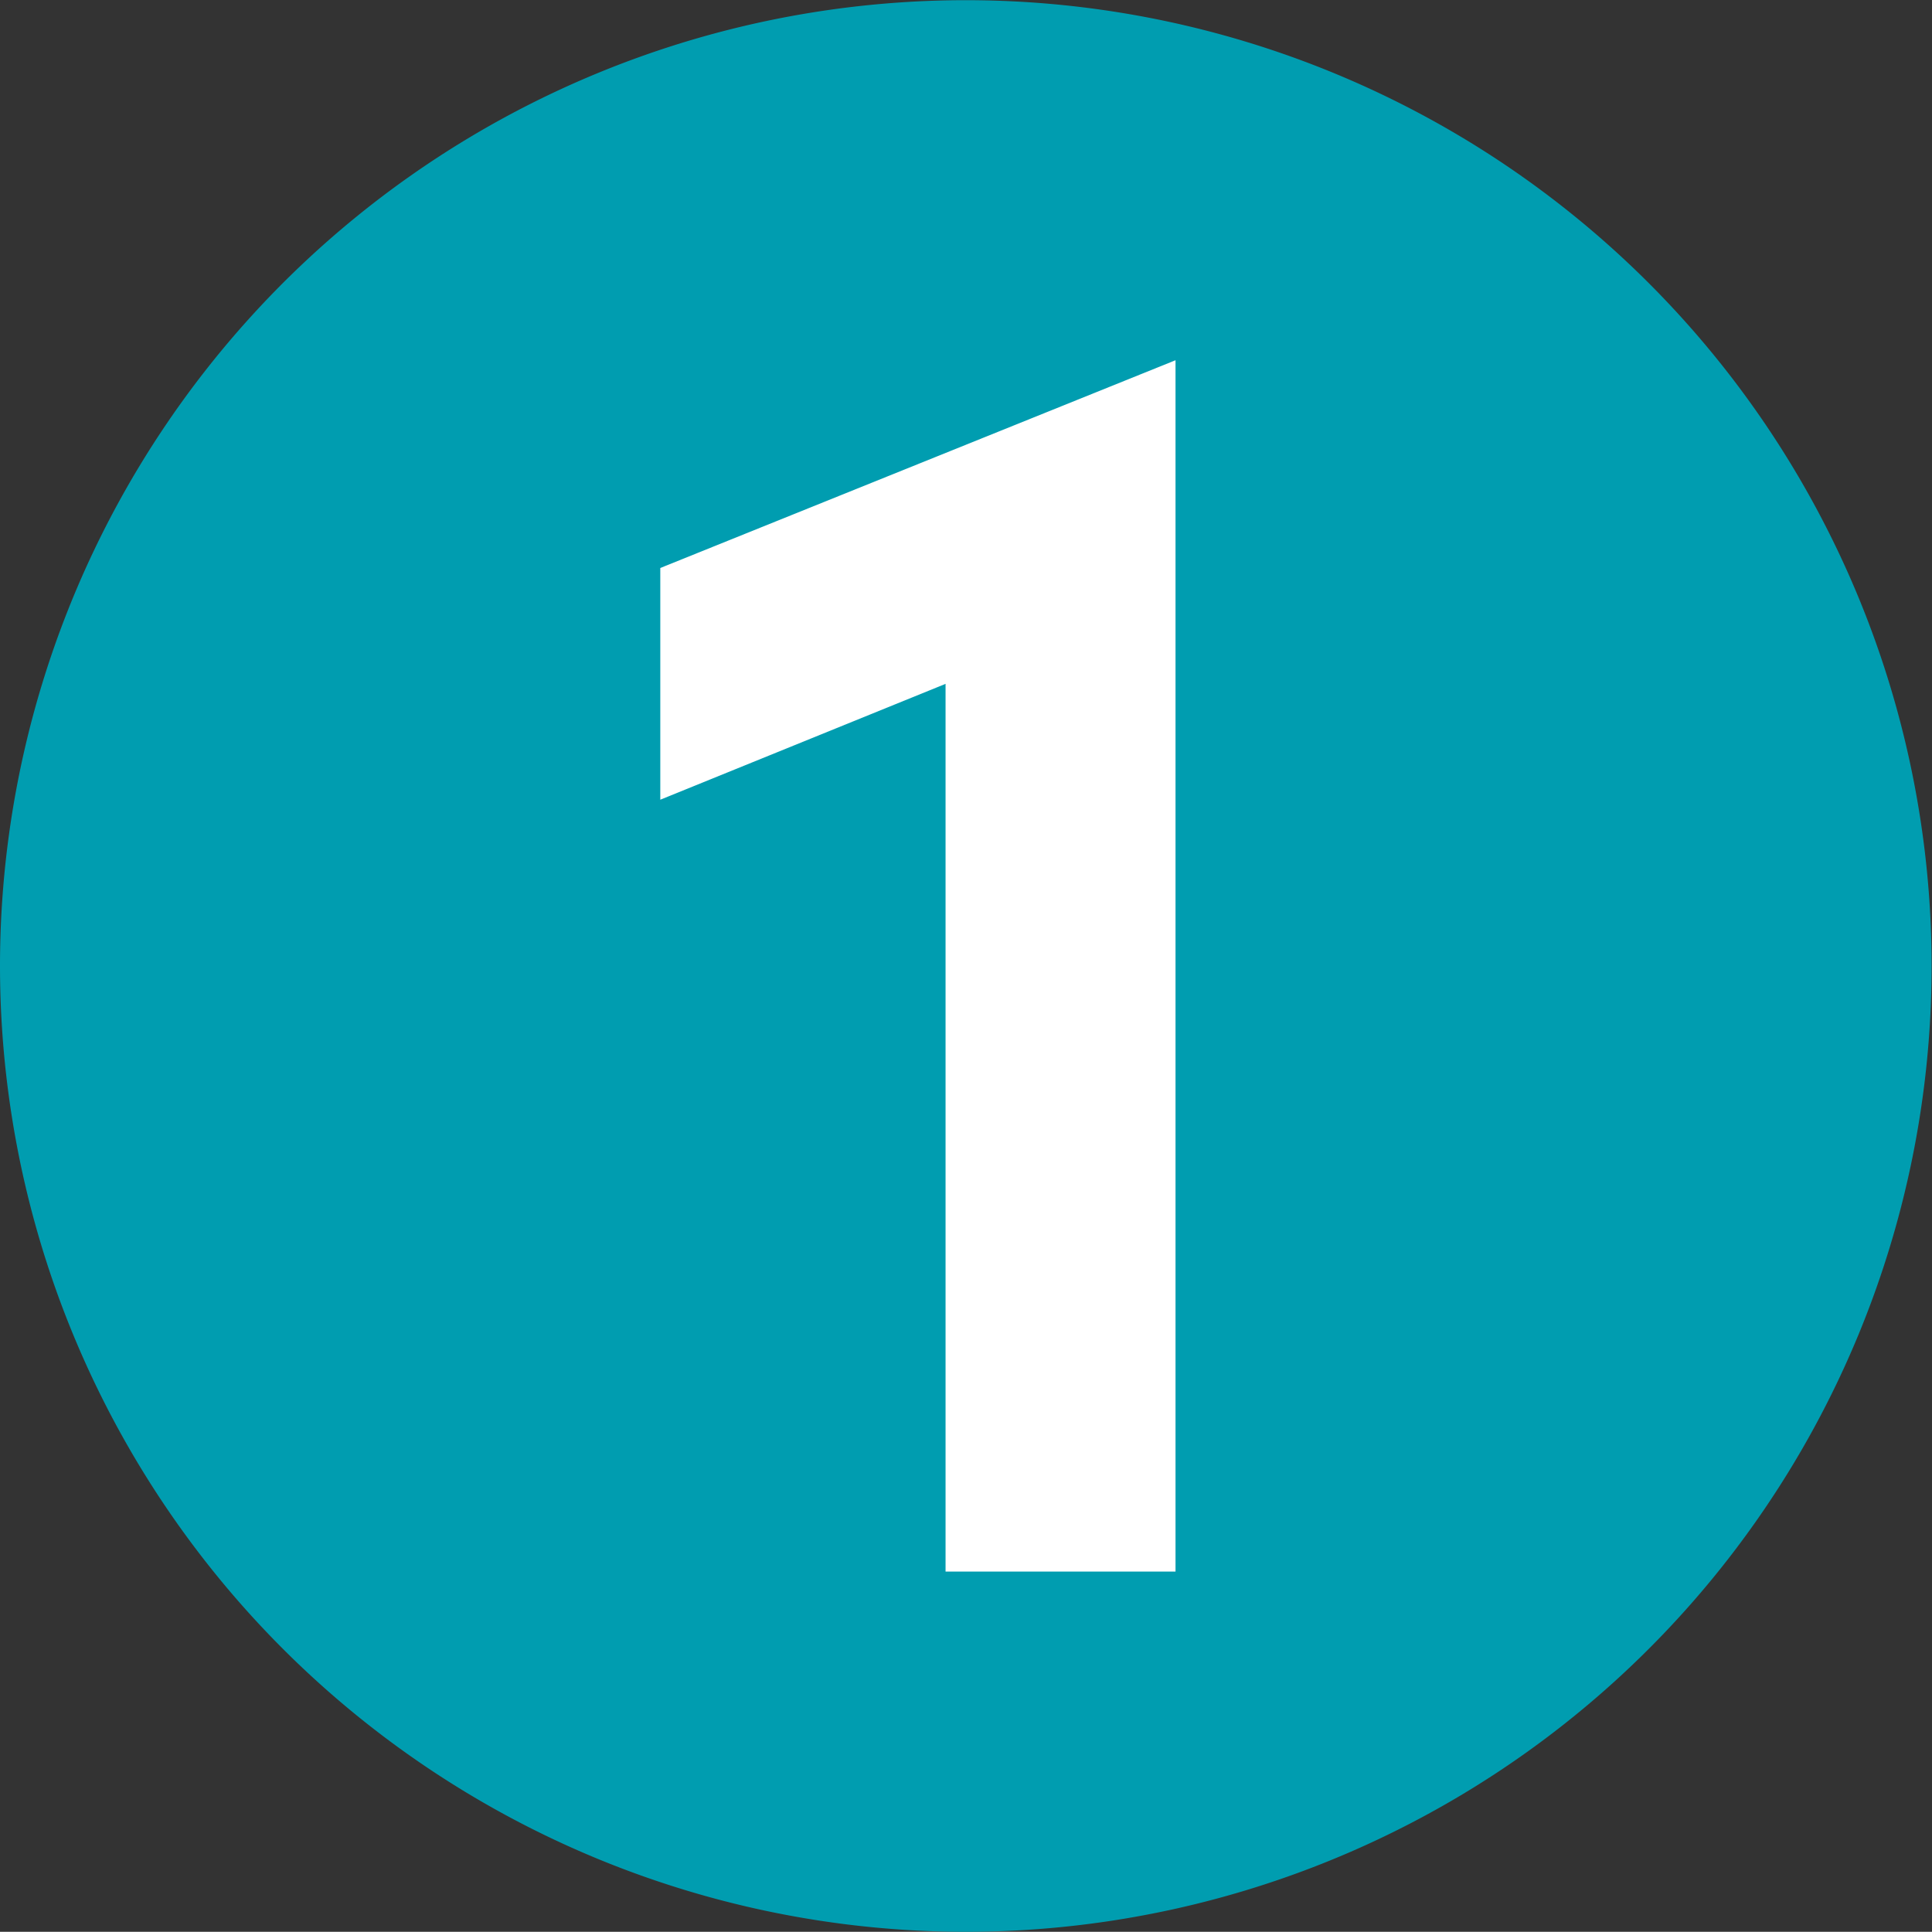
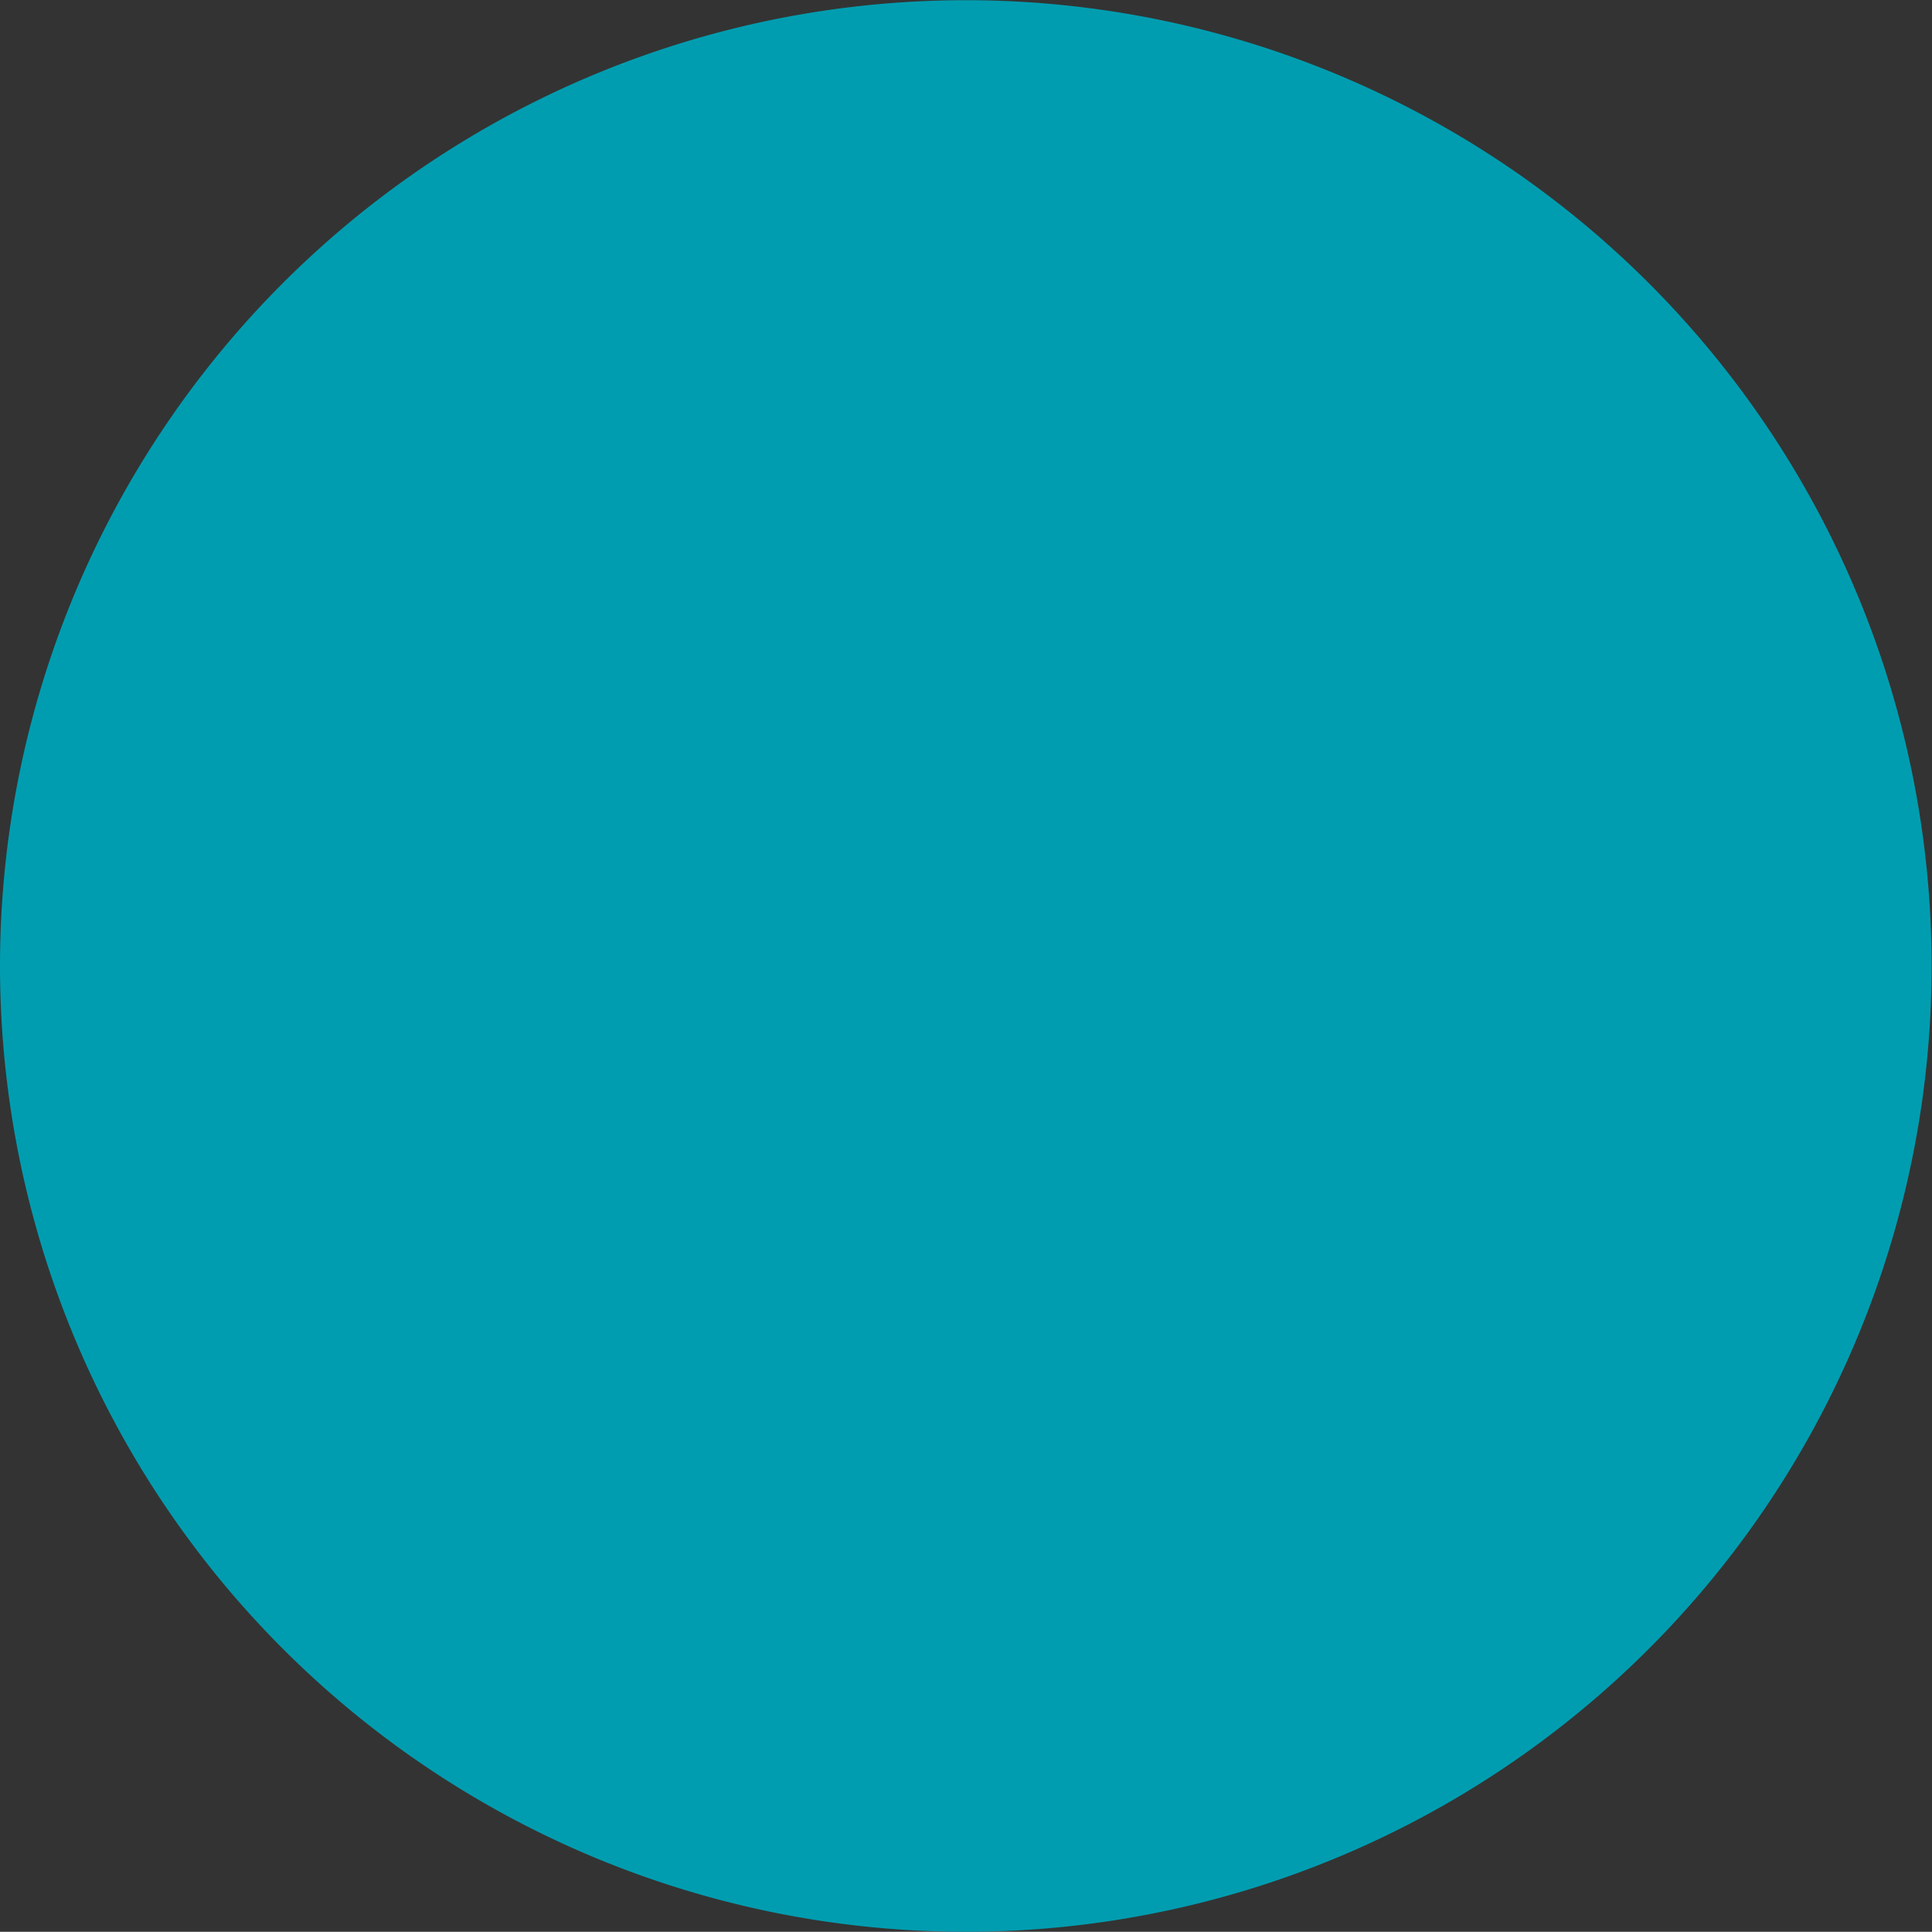
<svg xmlns="http://www.w3.org/2000/svg" id="Group_18667" data-name="Group 18667" width="9.922" height="9.921" viewBox="0 0 9.922 9.921">
  <rect x="0" y="0" width="9.922" height="9.921" fill="#333333" stroke="none" />
  <defs>
    <clipPath id="clip-path">
      <rect id="Rectangle_6278" data-name="Rectangle 6278" width="9.922" height="9.921" transform="translate(0 0)" fill="none" />
    </clipPath>
  </defs>
  <g id="Group_18666" data-name="Group 18666" clip-path="url(#clip-path)">
    <path id="Path_11648" data-name="Path 11648" d="M4.961,9.921A4.96,4.96,0,1,0,0,4.96,4.961,4.961,0,0,0,4.961,9.921" fill="#009db0" />
-     <path id="Path_11649" data-name="Path 11649" d="M6.037,1.85,3.391,2.917v1.19l1.465-.595V8.071H6.037Z" fill="#fff" />
  </g>
</svg>